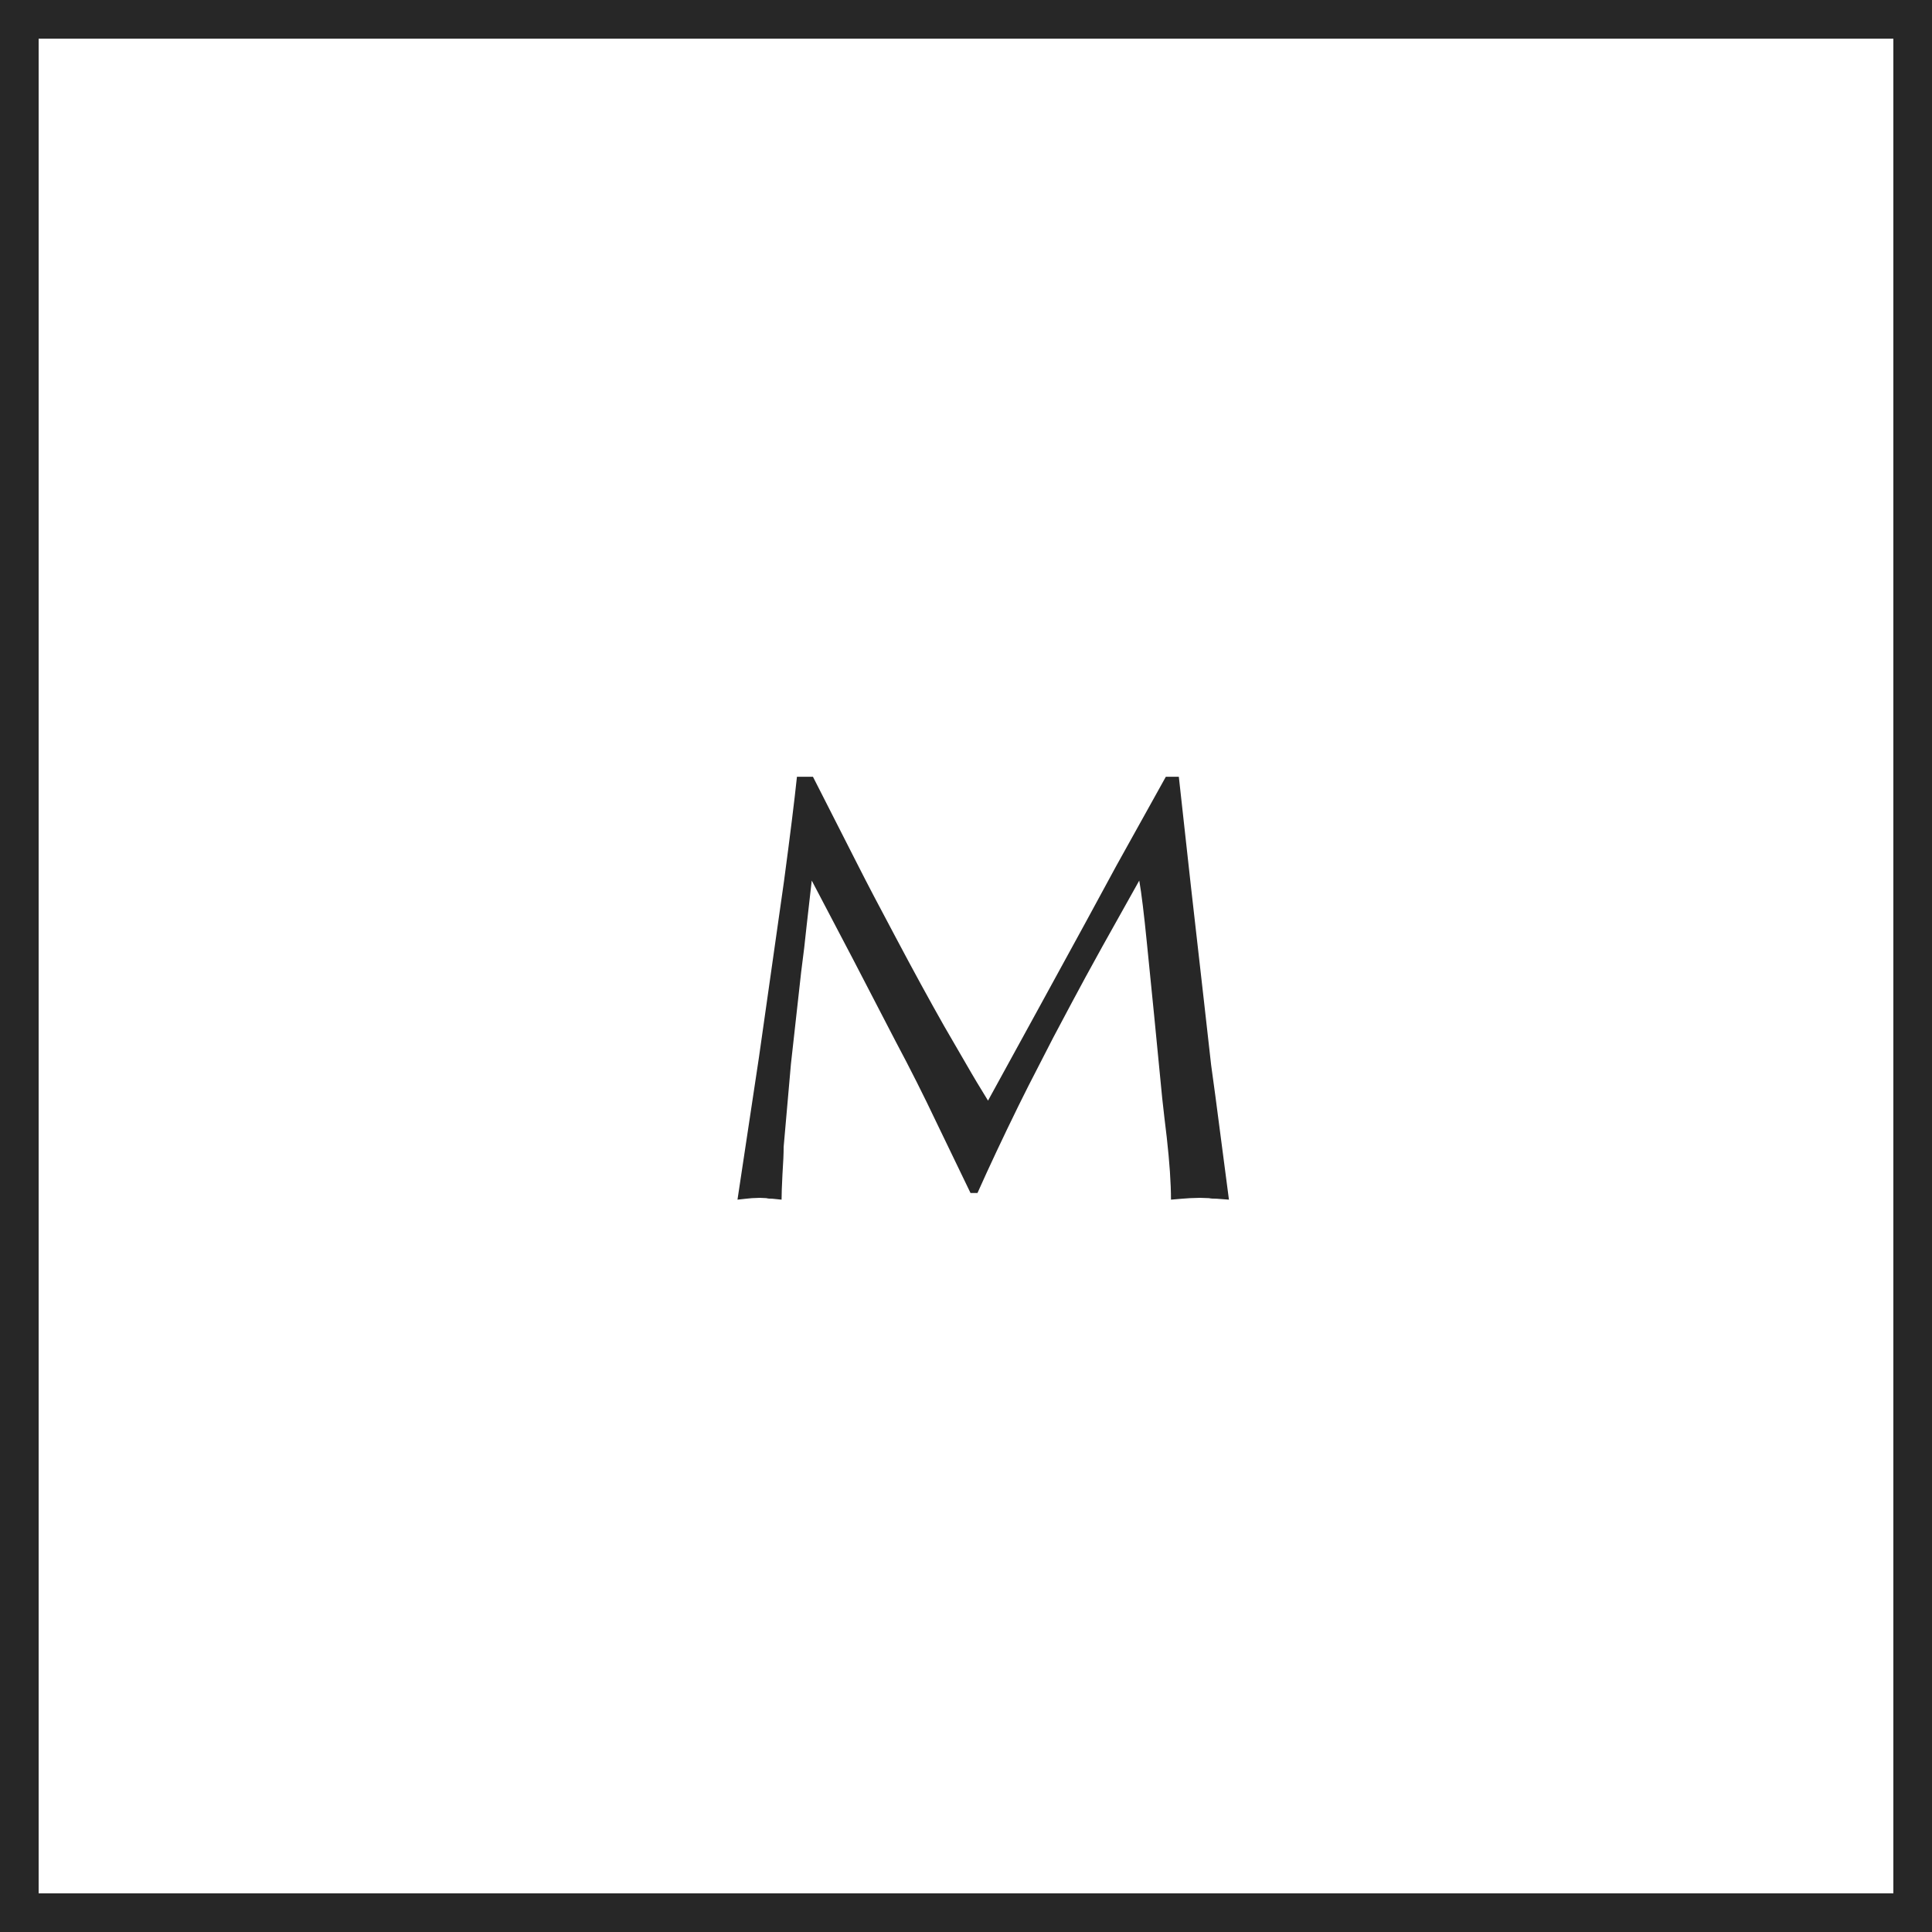
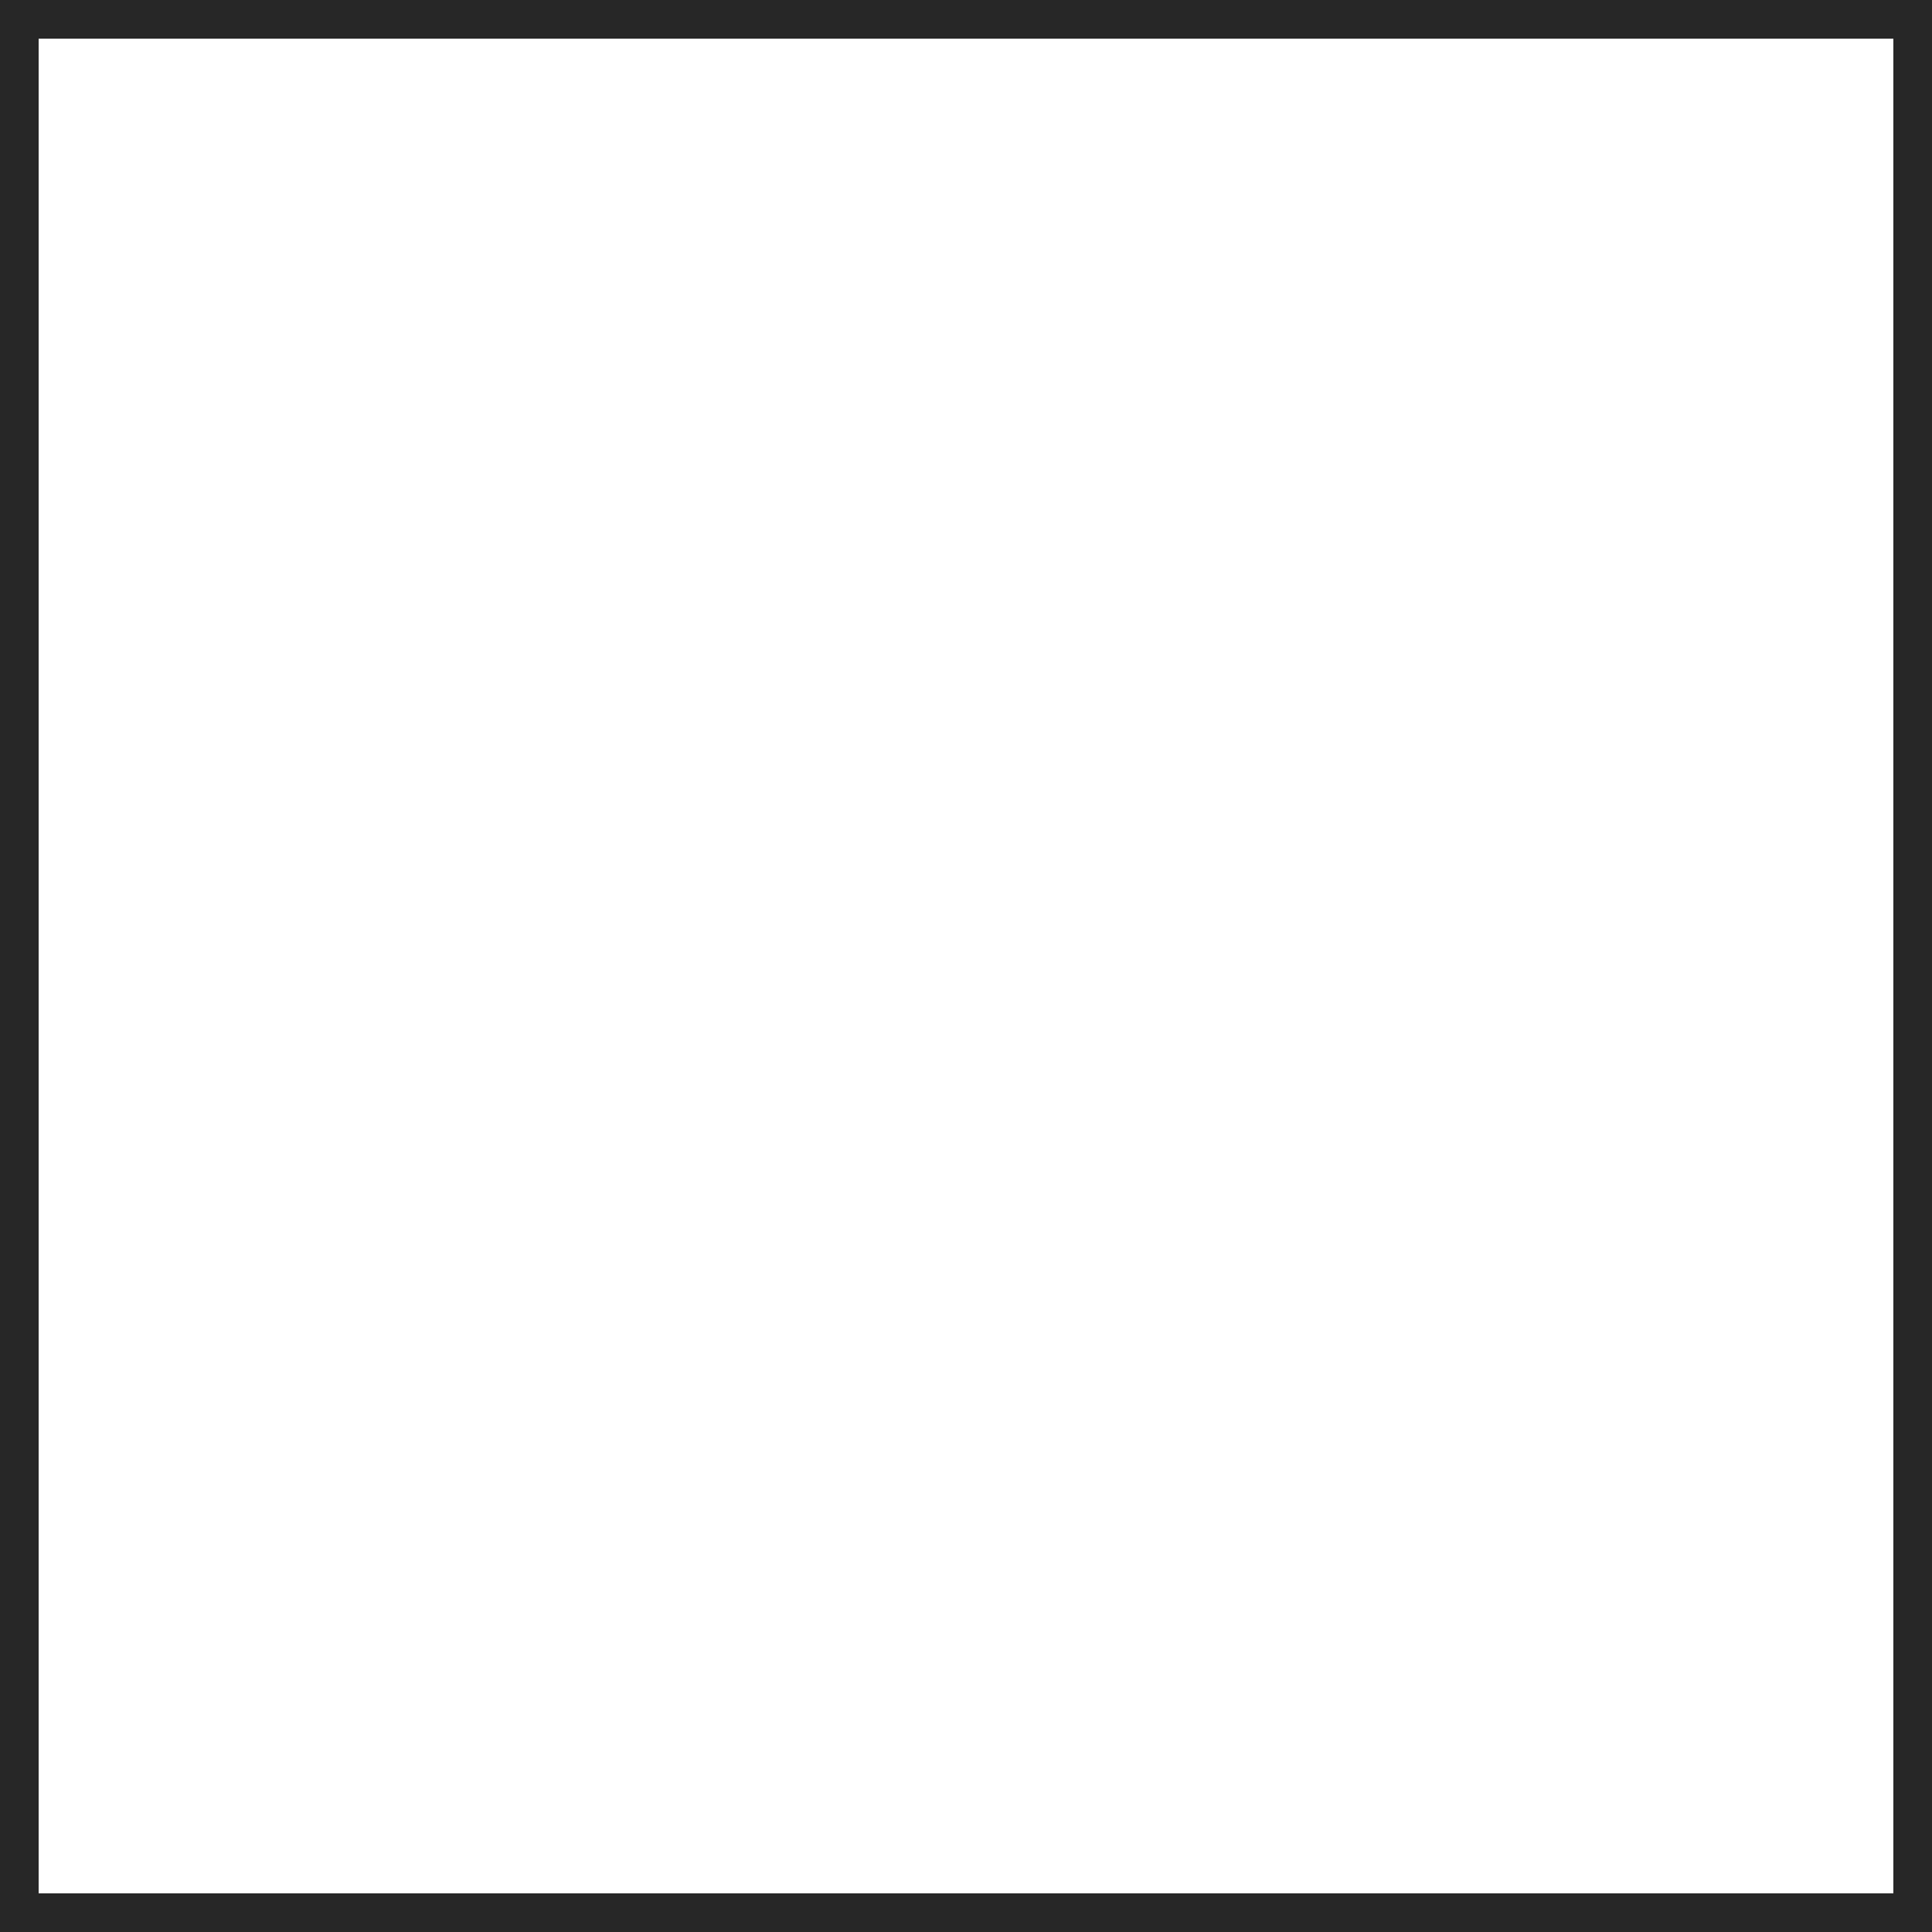
<svg xmlns="http://www.w3.org/2000/svg" width="50" height="50" viewBox="0 0 50 50" fill="none">
  <rect x="0.5" y="0.5" width="49" height="49" stroke="#272727" />
-   <path d="M30.172 20.102H30.508L30.82 22.93L31.156 25.891C31.26 26.812 31.323 27.37 31.344 27.562C31.37 27.75 31.406 28.016 31.453 28.359L31.805 31.047L31.492 31.023C31.398 31.023 31.331 31.018 31.289 31.008L31.055 31L30.797 31.008L30.586 31.023L30.305 31.047C30.305 30.62 30.268 30.081 30.195 29.43C30.154 29.096 30.115 28.76 30.078 28.422L29.867 26.258L29.68 24.391C29.607 23.656 29.542 23.122 29.484 22.789C29.099 23.477 28.781 24.044 28.531 24.492C28.219 25.055 27.951 25.547 27.727 25.969C27.523 26.349 27.367 26.643 27.258 26.852C27.221 26.924 27.07 27.219 26.805 27.734C26.69 27.953 26.542 28.247 26.359 28.617C25.953 29.445 25.599 30.198 25.297 30.875H25.117L24.242 29.062C23.909 28.359 23.555 27.656 23.18 26.953L22.078 24.828L21.008 22.789C20.961 23.206 20.917 23.596 20.875 23.961C20.838 24.326 20.792 24.724 20.734 25.156L20.469 27.539L20.281 29.68C20.281 29.846 20.271 30.083 20.25 30.391C20.234 30.698 20.227 30.917 20.227 31.047L19.992 31.023C19.919 31.023 19.867 31.018 19.836 31.008L19.664 31L19.461 31.008L19.305 31.023L19.086 31.047L19.641 27.367L20.289 22.812C20.451 21.604 20.562 20.701 20.625 20.102H21.039L22.203 22.391C22.443 22.865 22.766 23.482 23.172 24.242C23.635 25.117 24.055 25.885 24.43 26.547C24.81 27.203 25.047 27.612 25.141 27.773C25.188 27.857 25.331 28.094 25.57 28.484L26.859 26.133L28.094 23.875L28.891 22.406L30.172 20.102Z" fill="#272727" />
</svg>